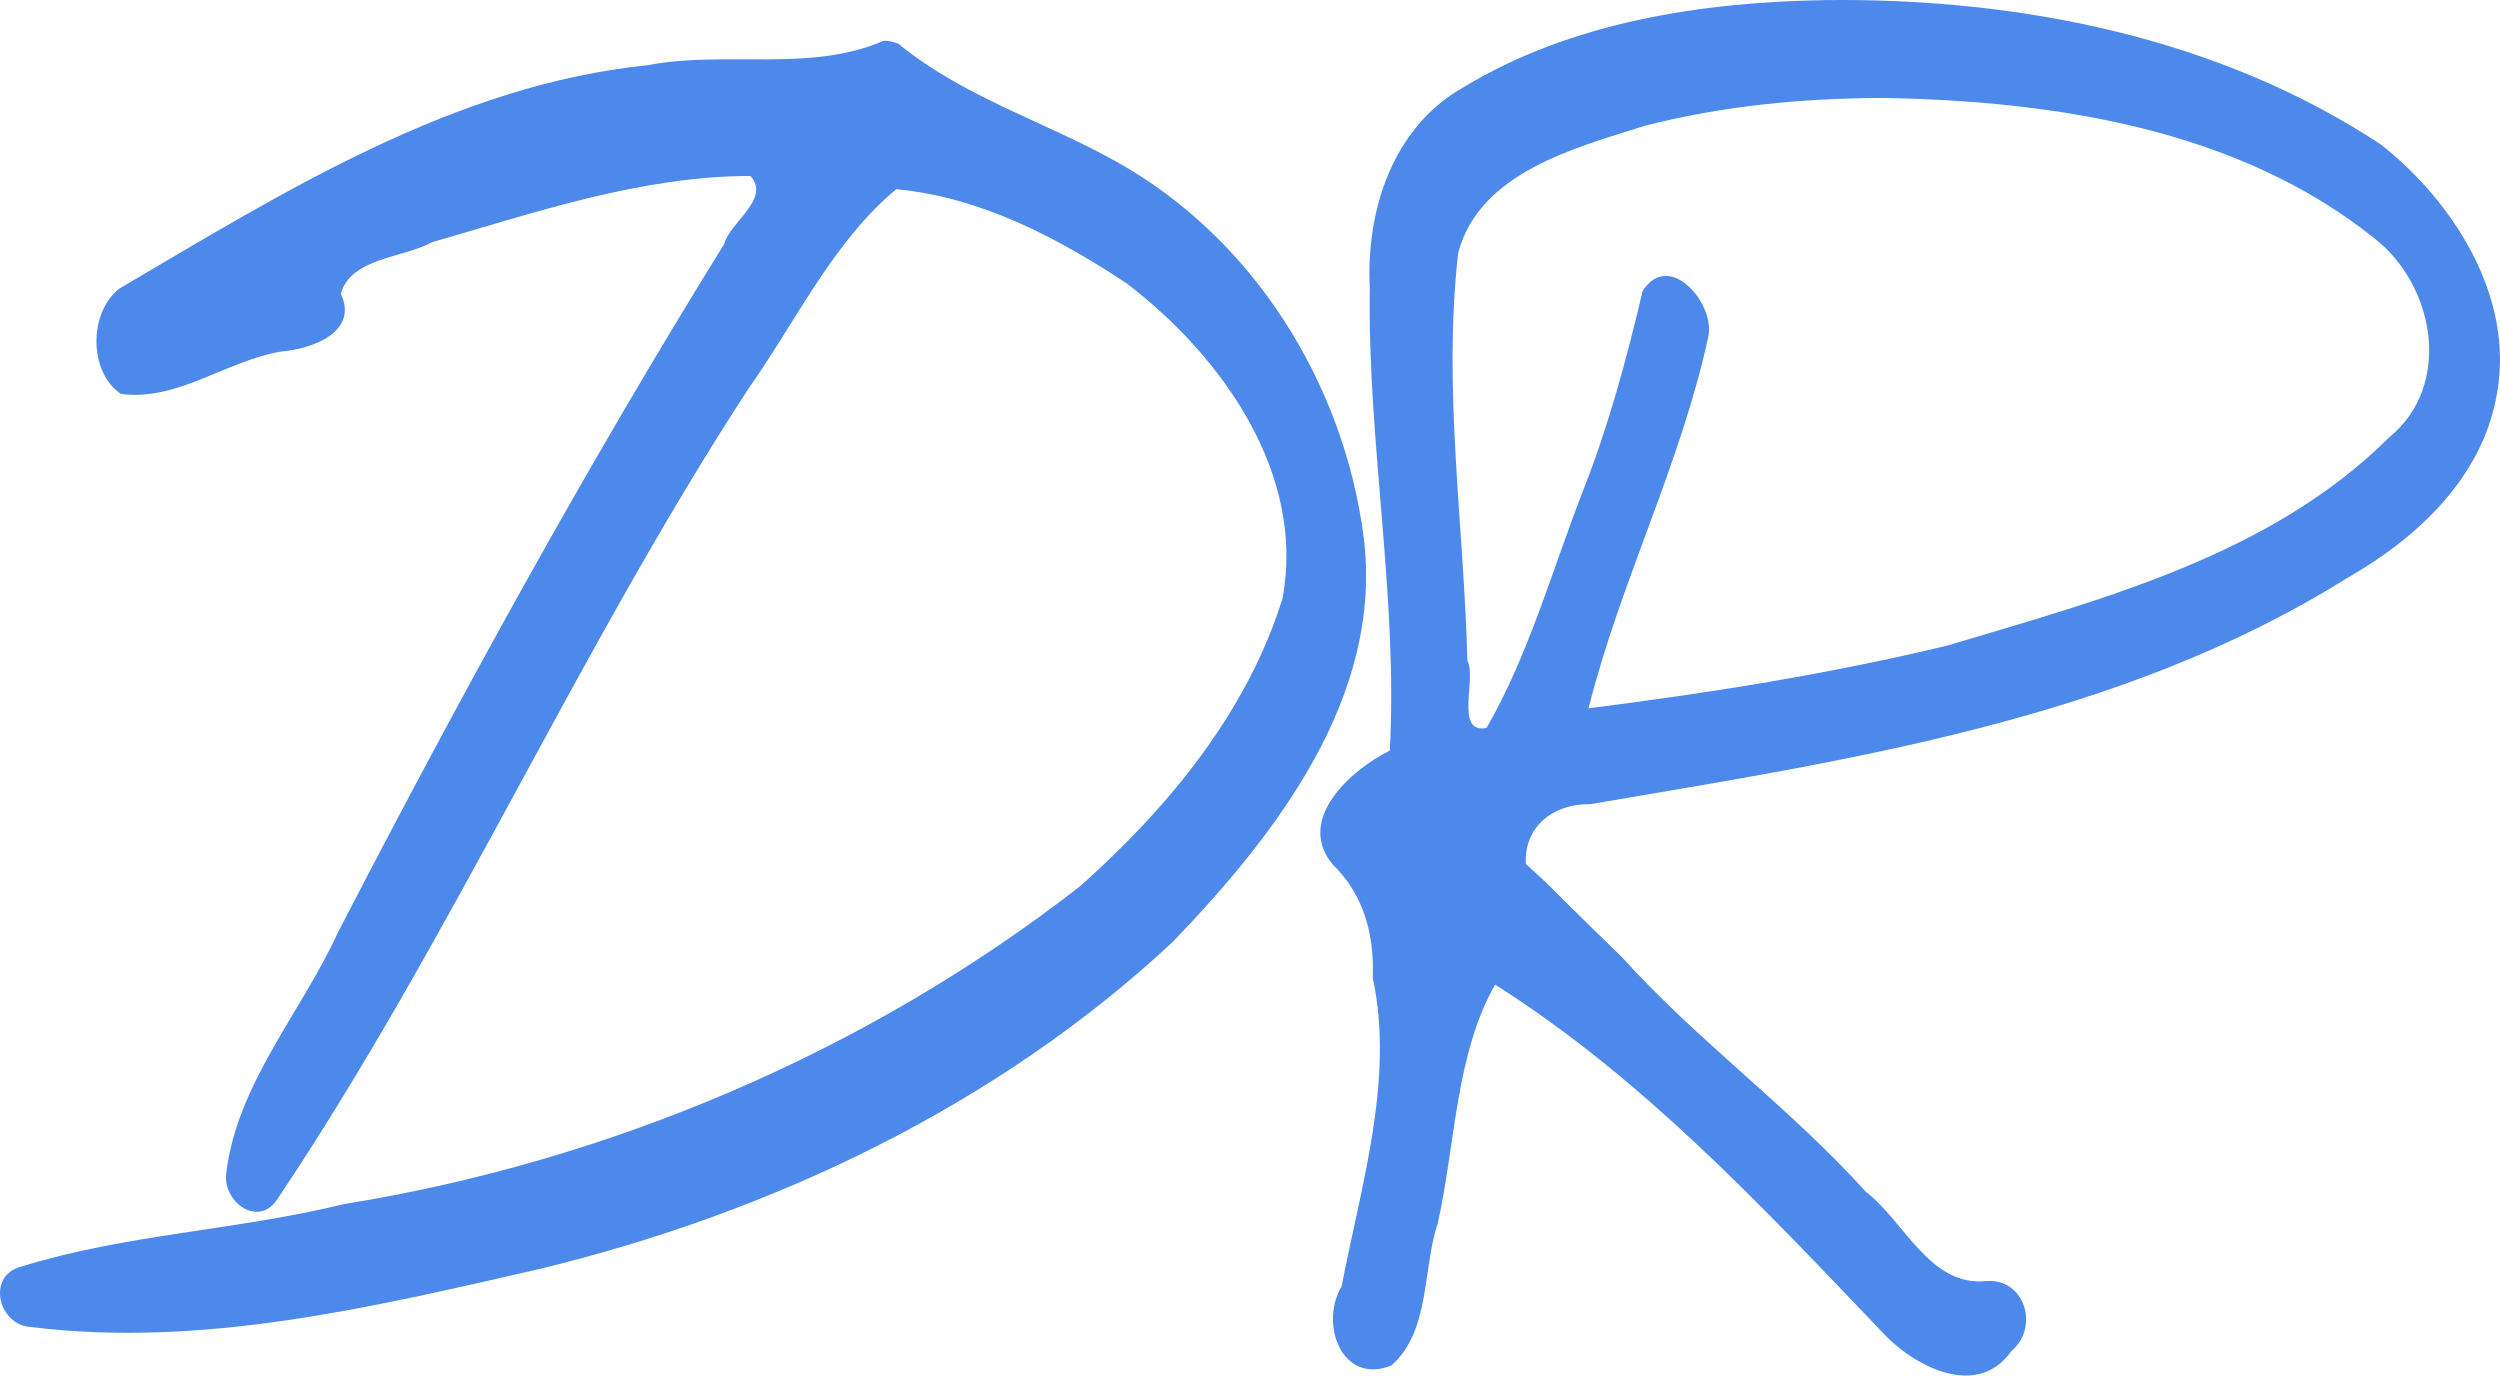
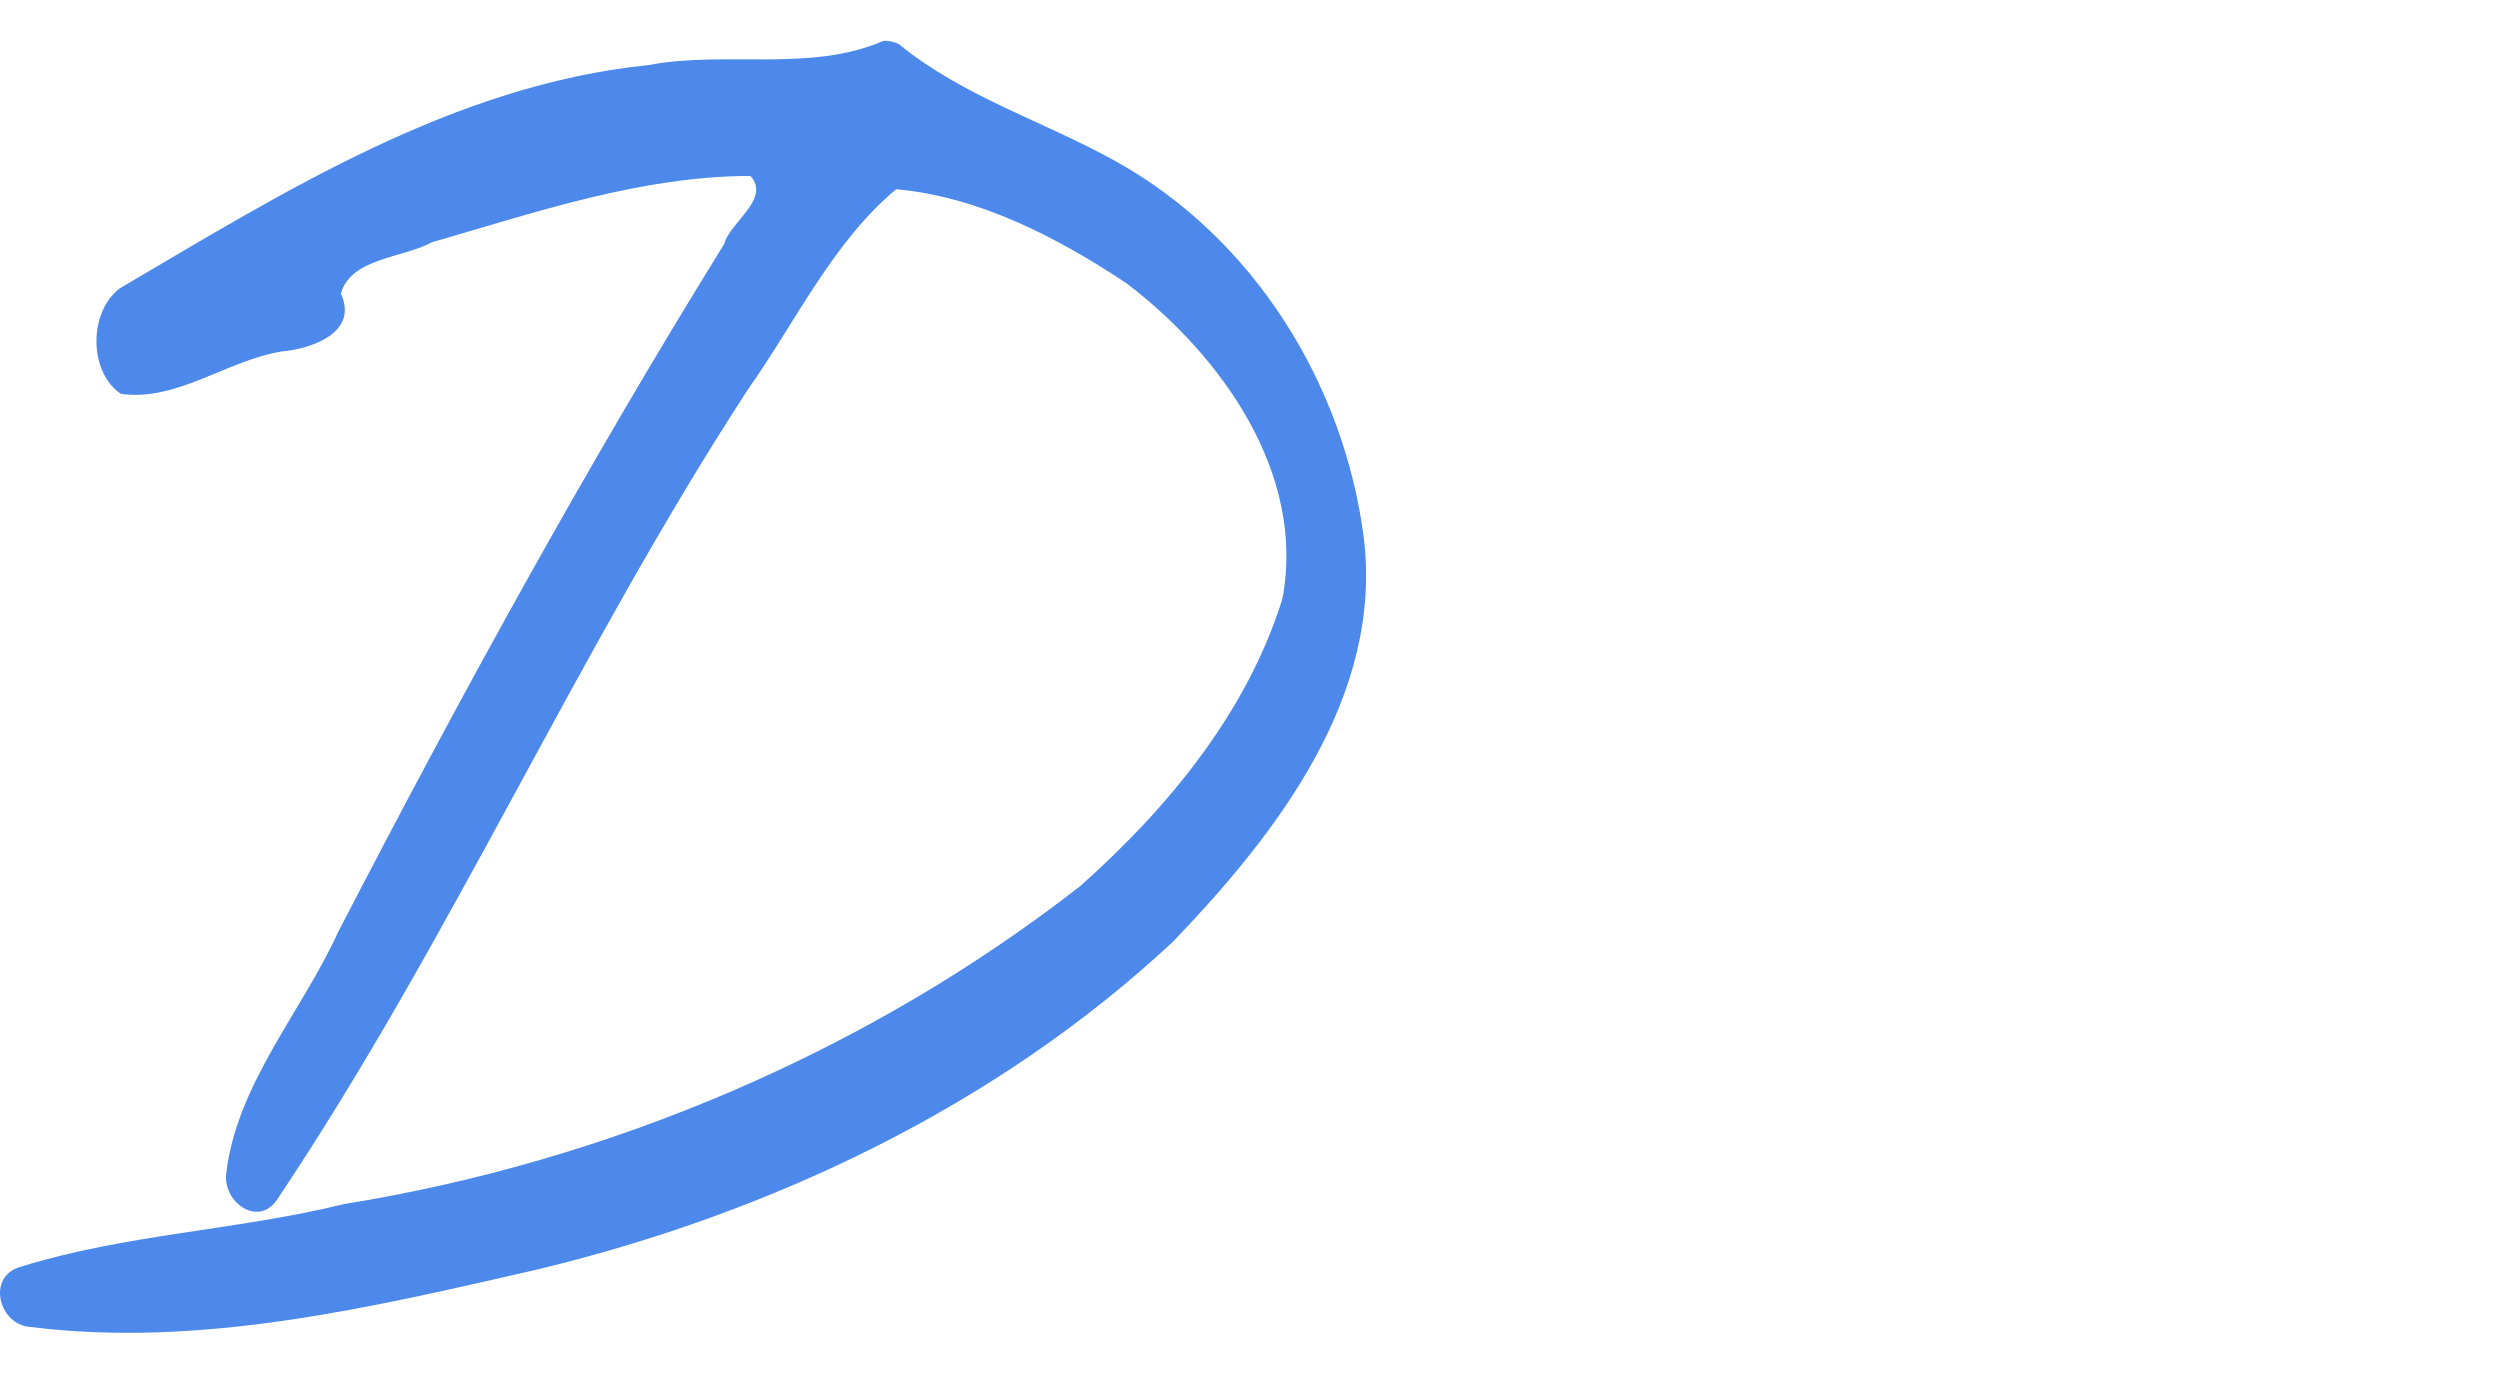
<svg xmlns="http://www.w3.org/2000/svg" xmlns:ns1="http://www.inkscape.org/namespaces/inkscape" xmlns:ns2="http://sodipodi.sourceforge.net/DTD/sodipodi-0.dtd" id="svg3828" version="1.1" ns1:version="0.91 r13725" width="298.571" height="164.276" ns2:docname="dr.svg">
  <defs id="defs3832" />
  <ns2:namedview pagecolor="#ffffff" bordercolor="#666666" borderopacity="1" objecttolerance="10" gridtolerance="10" guidetolerance="10" ns1:pageopacity="0" ns1:pageshadow="2" ns1:window-width="2216" ns1:window-height="1209" id="namedview3830" showgrid="false" ns1:zoom="0.64710972" ns1:cx="190.96967" ns1:cy="82.096159" ns1:window-x="331" ns1:window-y="353" ns1:window-maximized="0" ns1:current-layer="svg3828" fit-margin-top="0" fit-margin-left="0" fit-margin-right="0" fit-margin-bottom="0" />
-   <path style="fill:#4d89eb" d="m 218.038,0.011 c -14.882,0.238 -30.462,2.628 -43.346,10.465 -8.424,4.803 -11.565,14.741 -11.1,23.939 -0.282,18.462 3.373,36.883 2.391,55.227 -4.613,2.278 -11.253,8.176 -6.859,13.557 3.763,3.653 5.02,8.367 4.822,13.583 2.621,12.138 -1.423,24.829 -3.716,36.845 -2.691,4.482 0.039,11.831 5.932,9.455 4.669,-4.087 3.718,-11.521 5.545,-16.982 2.122,-9.451 2.109,-20.175 6.85,-28.508 17.555,11.11 31.823,26.412 46.131,41.396 3.722,4.122 11.414,8.239 15.537,2.359 3.332,-2.807 1.653,-8.63 -2.934,-8.361 -6.782,0.777 -9.836,-7.116 -14.439,-10.636 -9.053,-10.042 -20.151,-18.054 -29.17,-28.067 -11.459,-11.109 -6.054,-6.147 -11.459,-11.109 -0.219,-4.572 3.43,-7.229 7.694,-7.13 30.81,-5.268 63.214,-10.001 90.367,-26.992 8.465,-4.818 16.319,-12.142 17.948,-22.205 2.012,-11.403 -5.209,-22.747 -13.859,-29.568 C 264.942,4.433 241.043,-0.255 218.038,0.011 Z m 6.854,11.686 c 20.361,0.354 42.329,3.668 58.67,16.76 7.196,5.59 9.417,17.544 1.762,23.785 -14.102,14.055 -34.249,19.323 -52.764,24.86 -14.097,3.399 -28.57,5.688 -42.845,7.489 3.809,-15.16 11.097,-29.337 14.354,-44.607 0.588,-3.98 -4.802,-10.105 -7.896,-5.221 -1.867,7.935 -4.011,15.935 -7.023,23.607 -3.729,9.531 -6.518,19.731 -11.616,28.565 -3.86,0.774 -1.143,-6.044 -2.287,-8.021 -0.413,-16.205 -2.958,-32.567 -1.096,-48.73 2.54,-9.593 13.983,-12.535 22.26,-15.155 9.345,-2.399 18.869,-3.302 28.482,-3.331 z" id="path4175" ns1:connector-curvature="0" ns2:nodetypes="cccccccccccccccccccccccccccccccccc" />
  <path style="fill:#4d89eb" d="M 105.499,4.882 C 96.755,8.682 86.662,6.008 77.381,7.781 54.187,10.157 33.931,22.906 14.312,34.431 c -3.76,2.841 -3.732,10.025 0.131,12.609 6.678,0.941 12.707,-4.021 19.183,-5.061 3.555,-0.304 9.243,-2.262 7.081,-6.902 1.163,-4.286 7.509,-4.28 10.879,-6.145 12.446,-3.598 25.027,-7.9 38.039,-7.918 2.471,2.749 -2.477,5.53 -3.132,8.122 -16.564,26.722 -31.669,54.28 -46.119,82.192 -4.342,9.534 -12.124,18.154 -13.363,28.865 -0.369,3.42 3.881,6.462 6.125,3.006 20.778,-31.036 35.852,-65.475 56.227,-96.744 5.662,-8.005 10.086,-17.542 17.668,-23.855 9.948,0.899 19.303,5.783 27.527,11.248 11.329,8.624 21.425,22.738 18.6,37.66 -4.208,13.531 -13.648,24.976 -24.134,34.303 -25.302,19.736 -56.196,32.878 -87.96,37.994 -12.728,3.131 -26.089,3.584 -38.599,7.484 -4.146,1.149 -2.601,7.012 1.24,7.195 20.388,2.544 40.891,-2.395 60.672,-6.917 27.815,-6.741 54.704,-19.488 75.717,-39.11 12.353,-12.87 25.128,-29.295 22.772,-48.3 -2.394,-18.436 -13.231,-35.81 -29.635,-44.906 -8.597,-4.783 -18.241,-7.711 -25.926,-14.016 -0.571,-0.235 -1.184,-0.395 -1.805,-0.355 z" id="path4173" ns1:connector-curvature="0" />
</svg>